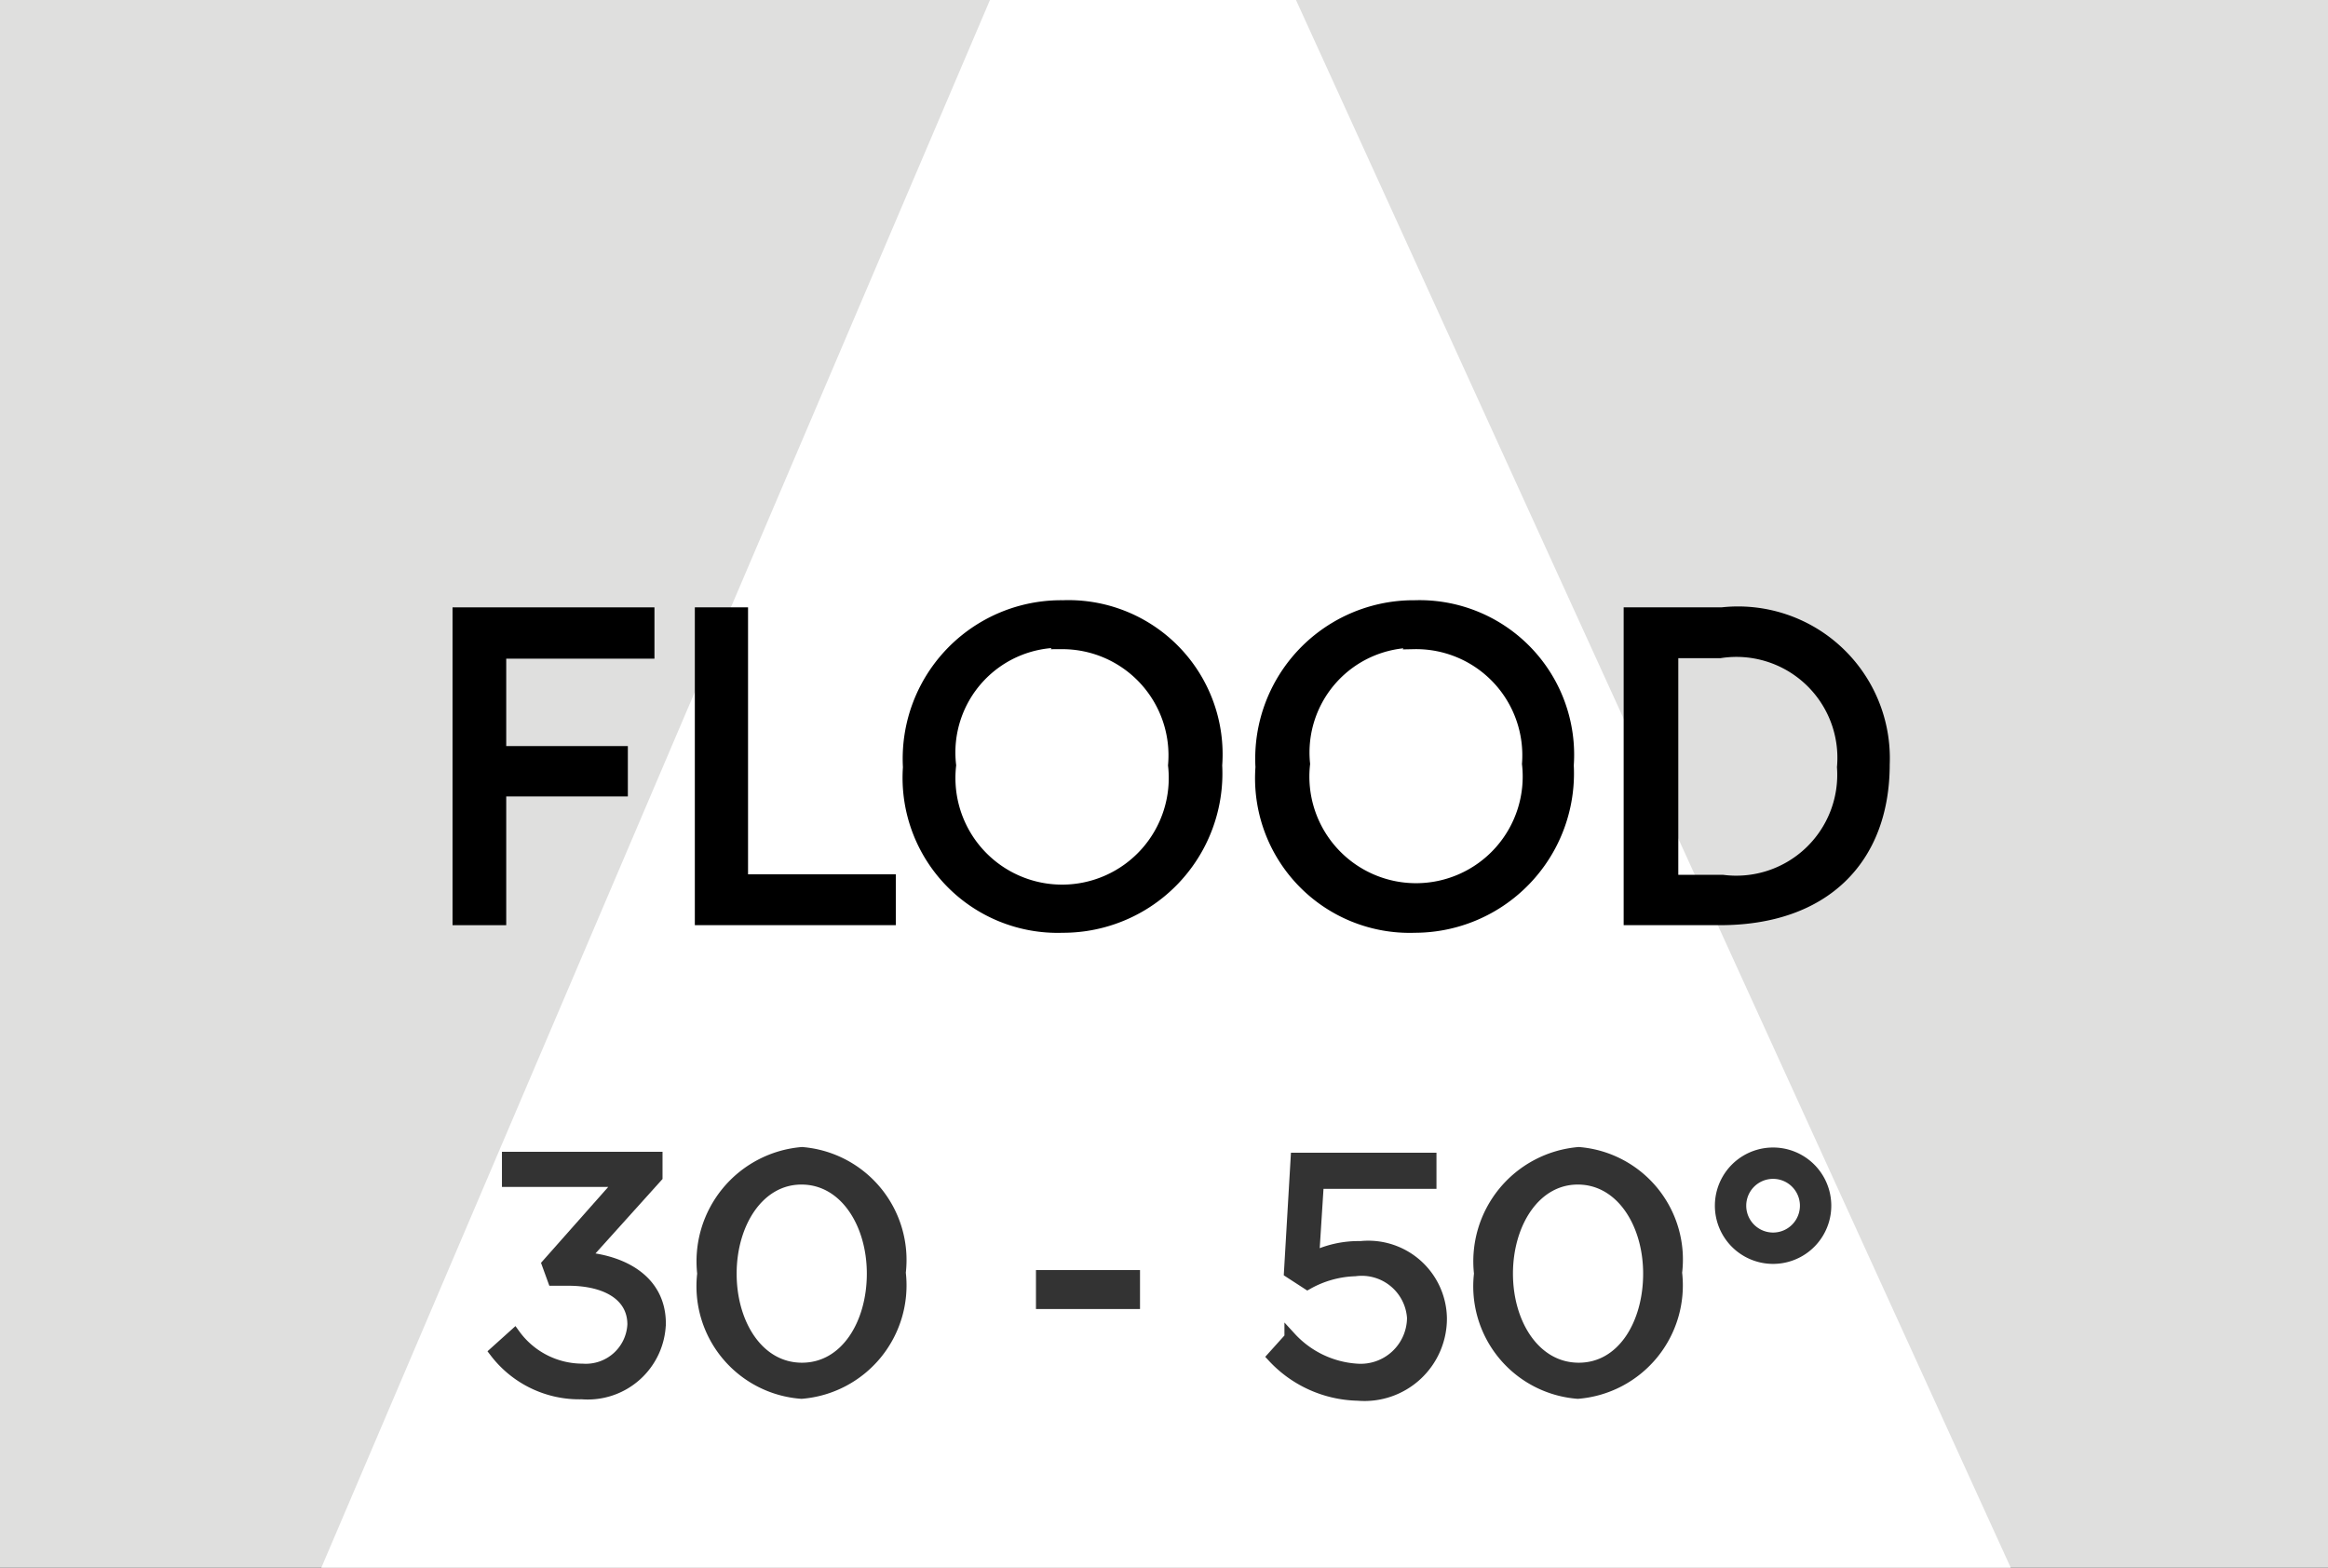
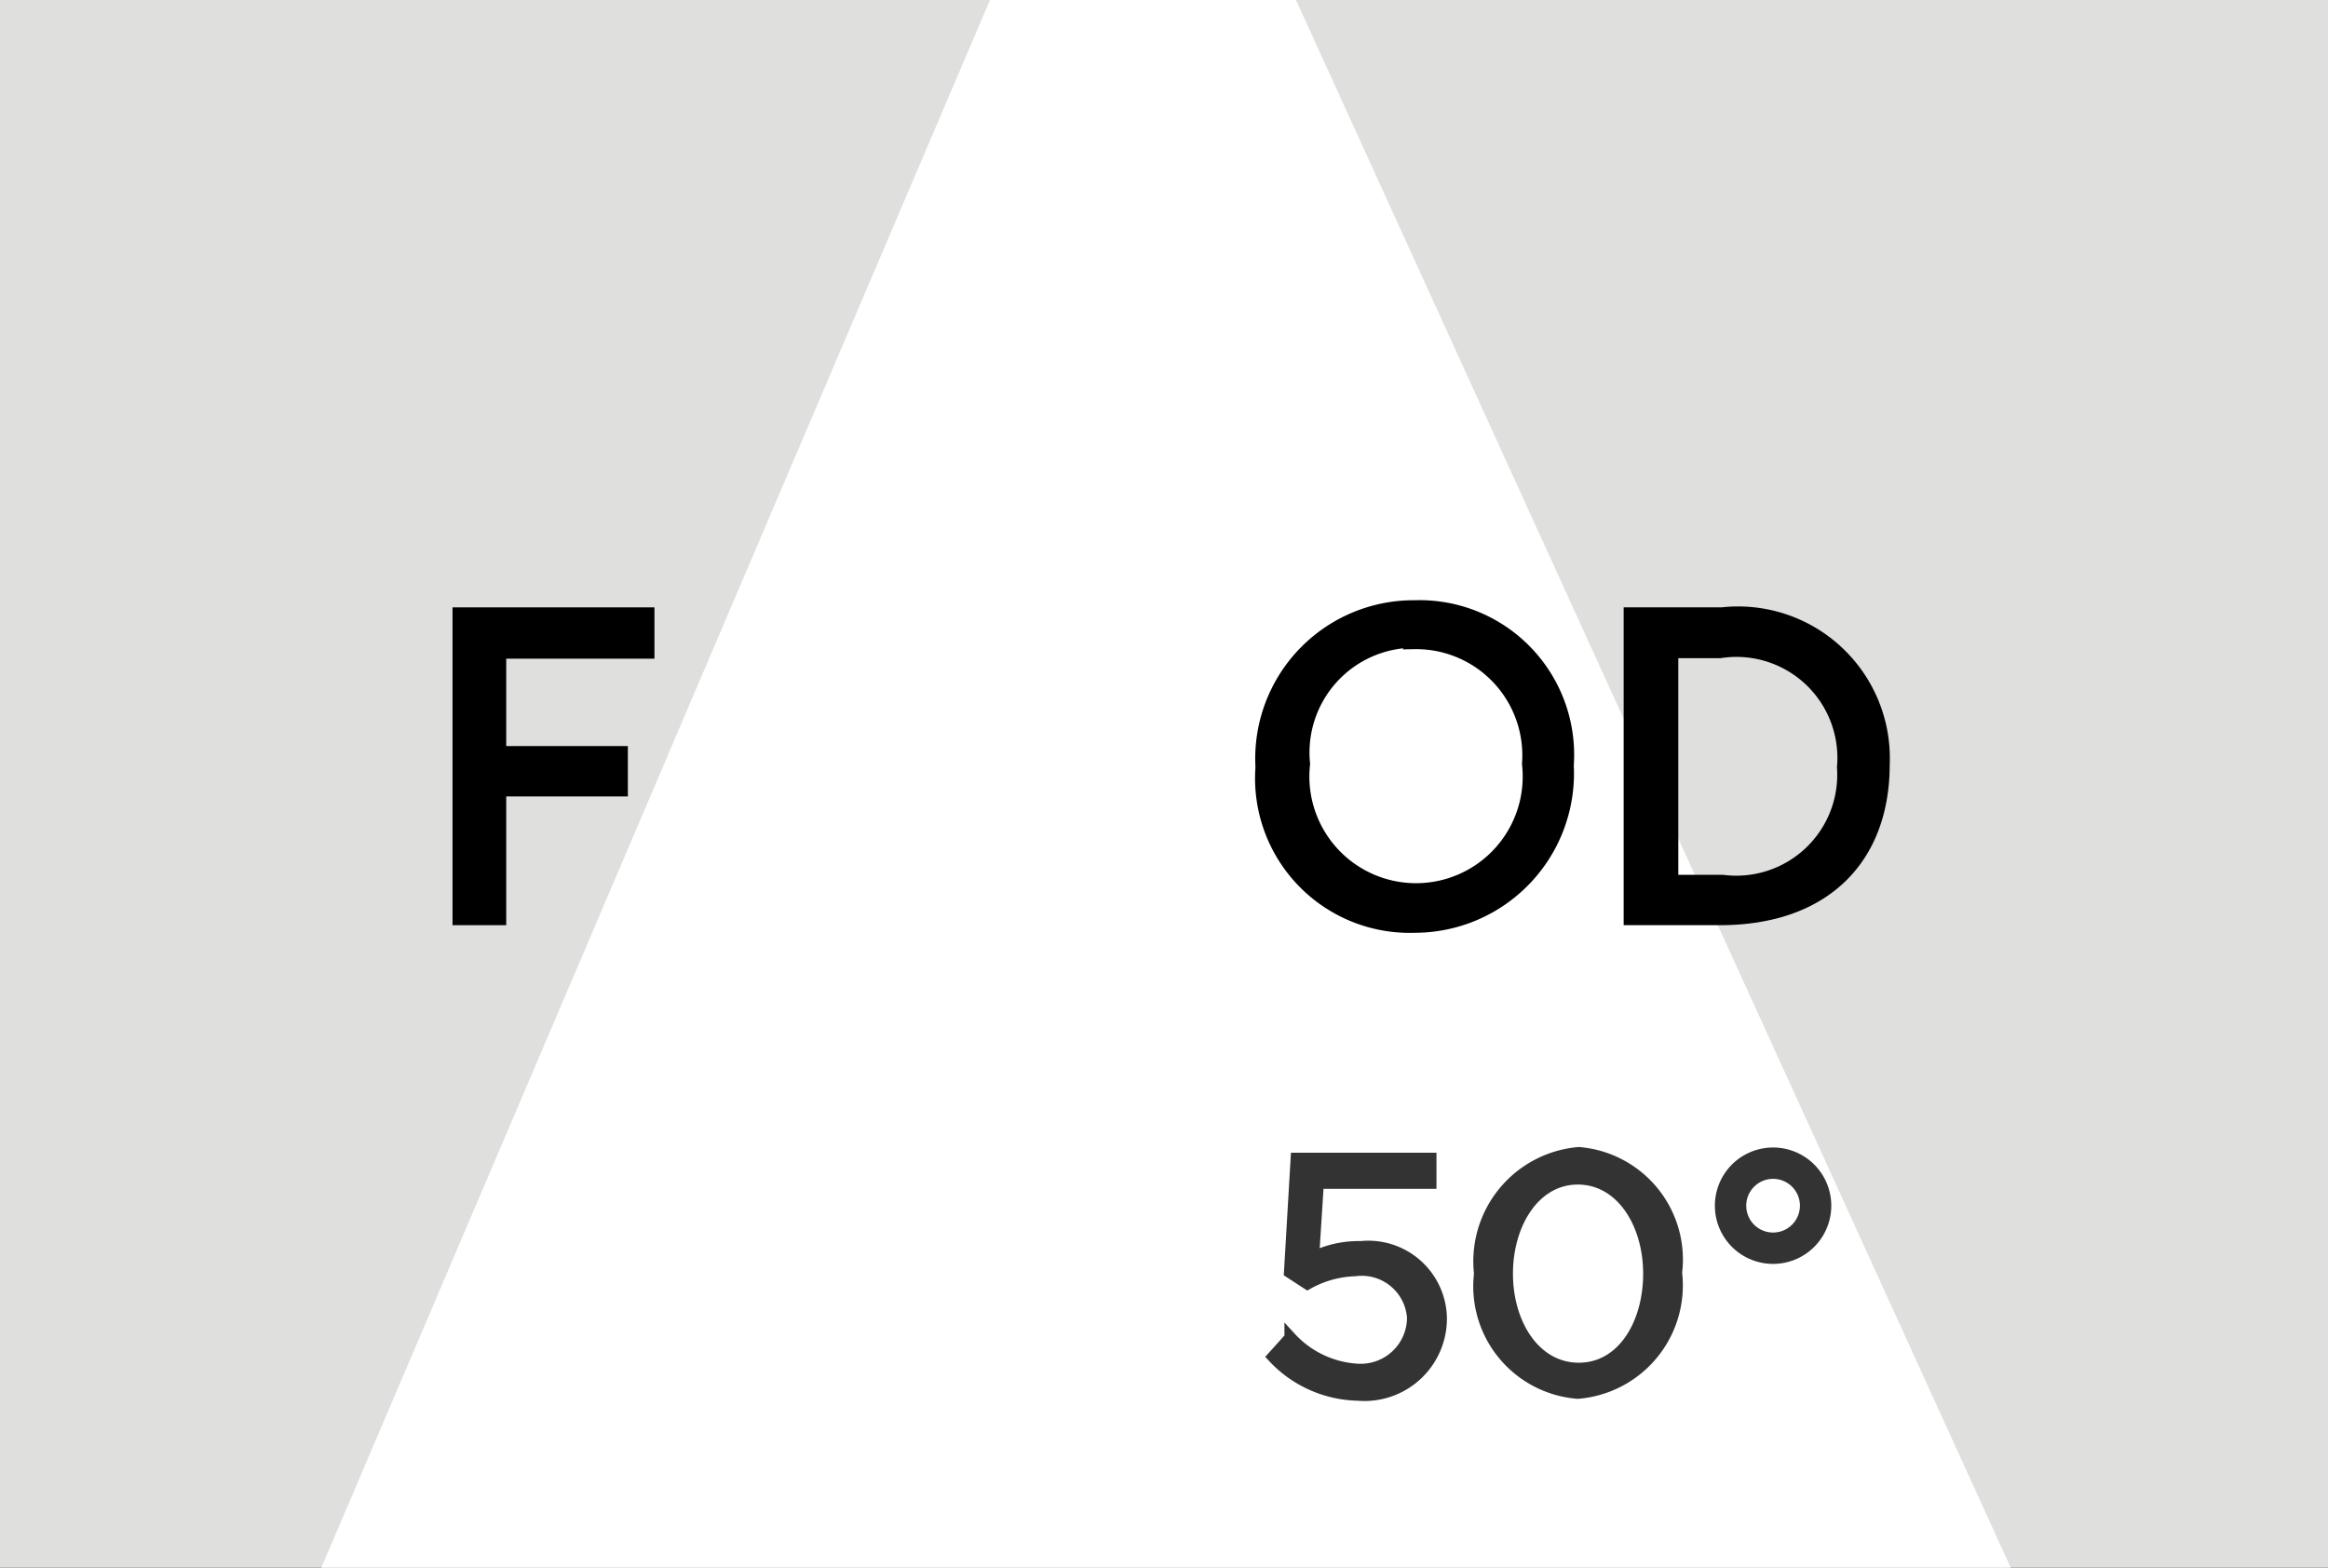
<svg xmlns="http://www.w3.org/2000/svg" height="33" width="49" viewBox="0 0 49 33">
  <rect x="0" y="0" width="49" height="33" fill="#333333" stroke="none" />
  <defs>
    <style>.cls-1{fill:none;stroke:#ed1c24;}.cls-1,.cls-4{stroke-miterlimit:10;}.cls-2{fill:#dfdfde;}.cls-3{fill:#fff;}.cls-4{stroke:#000;stroke-width:0.25px;}.cls-5{opacity:0.8;}</style>
  </defs>
  <g id="FINAL">
    <rect class="cls-1" x="-361.69" y="-189.67" width="557.23" height="905.61" />
    <rect class="cls-2" x="-0.45" y="-0.5" width="50" height="34" />
    <path class="cls-3" d="M6.55,33.5l14.5-34h6l15.5,34Z" />
    <path class="cls-4" d="M9.65,12.91h4v.83H10.53v2.09h2.56v.81H10.53v2.71H9.65Z" />
-     <path class="cls-4" d="M14.75,19.35V12.91h.87v5.62h3.11v.82Z" />
-     <path class="cls-4" d="M22.37,19.51a3.14,3.14,0,0,1-3.24-3.36,3.21,3.21,0,0,1,3.24-3.39,3.12,3.12,0,0,1,3.23,3.35A3.23,3.23,0,0,1,22.37,19.51Zm0-6A2.33,2.33,0,0,0,20,16.11a2.37,2.37,0,1,0,4.71,0A2.36,2.36,0,0,0,22.35,13.54Z" />
    <path class="cls-4" d="M29.78,19.51a3.13,3.13,0,0,1-3.23-3.36,3.21,3.21,0,0,1,3.23-3.39A3.13,3.13,0,0,1,33,16.11,3.23,3.23,0,0,1,29.78,19.51Zm0-6a2.33,2.33,0,0,0-2.33,2.57,2.37,2.37,0,1,0,4.71,0A2.36,2.36,0,0,0,29.76,13.54Z" />
    <path class="cls-4" d="M36.2,19.35H34.3V12.91h1.94a3.07,3.07,0,0,1,3.41,3.18C39.65,18.07,38.41,19.35,36.2,19.35Zm0-5.62h-1v4.81h1.06a2.25,2.25,0,0,0,2.53-2.39A2.25,2.25,0,0,0,36.2,13.73Z" />
    <g class="cls-5">
-       <path class="cls-4" d="M10.43,28.46l.4-.36a1.77,1.77,0,0,0,1.43.73,1,1,0,0,0,1.07-.95v0c0-.61-.56-.94-1.37-.94h-.31l-.12-.33,1.55-1.75H10.69v-.49h3.13v.4l-1.54,1.71c.85.07,1.61.49,1.61,1.38v0a1.52,1.52,0,0,1-1.64,1.47A2.22,2.22,0,0,1,10.43,28.46Z" />
-       <path class="cls-4" d="M14.8,26.81h0a2.29,2.29,0,0,1,2.08-2.54,2.26,2.26,0,0,1,2.06,2.52v0a2.27,2.27,0,0,1-2.07,2.53A2.25,2.25,0,0,1,14.8,26.81Zm3.57,0h0c0-1.07-.59-2-1.5-2s-1.49.94-1.49,2v0c0,1.07.58,2,1.5,2S18.37,27.88,18.37,26.81Z" />
-       <path class="cls-4" d="M21.93,26.86h1.94v.57H21.93Z" />
      <path class="cls-4" d="M26.8,28.56l.36-.4a2.08,2.08,0,0,0,1.4.67,1.1,1.1,0,0,0,1.18-1.09h0a1.08,1.08,0,0,0-1.22-1,2.18,2.18,0,0,0-1,.28l-.37-.24.14-2.39h2.82v.51H27.74l-.1,1.57a2.17,2.17,0,0,1,1-.22,1.53,1.53,0,0,1,1.69,1.5h0a1.61,1.61,0,0,1-1.75,1.61A2.5,2.5,0,0,1,26.8,28.56Z" />
      <path class="cls-4" d="M31.15,26.81h0a2.29,2.29,0,0,1,2.08-2.54,2.25,2.25,0,0,1,2.05,2.52v0a2.27,2.27,0,0,1-2.07,2.53A2.25,2.25,0,0,1,31.15,26.81Zm3.56,0h0c0-1.07-.59-2-1.5-2s-1.49.94-1.49,2v0c0,1.07.59,2,1.51,2S34.71,27.88,34.71,26.81Z" />
      <path class="cls-4" d="M36.22,25.38h0a1.1,1.1,0,0,1,2.2,0h0a1.1,1.1,0,0,1-2.2,0Zm1.79,0h0a.69.69,0,1,0-1.38,0h0a.69.69,0,1,0,1.38,0Z" />
    </g>
  </g>
</svg>